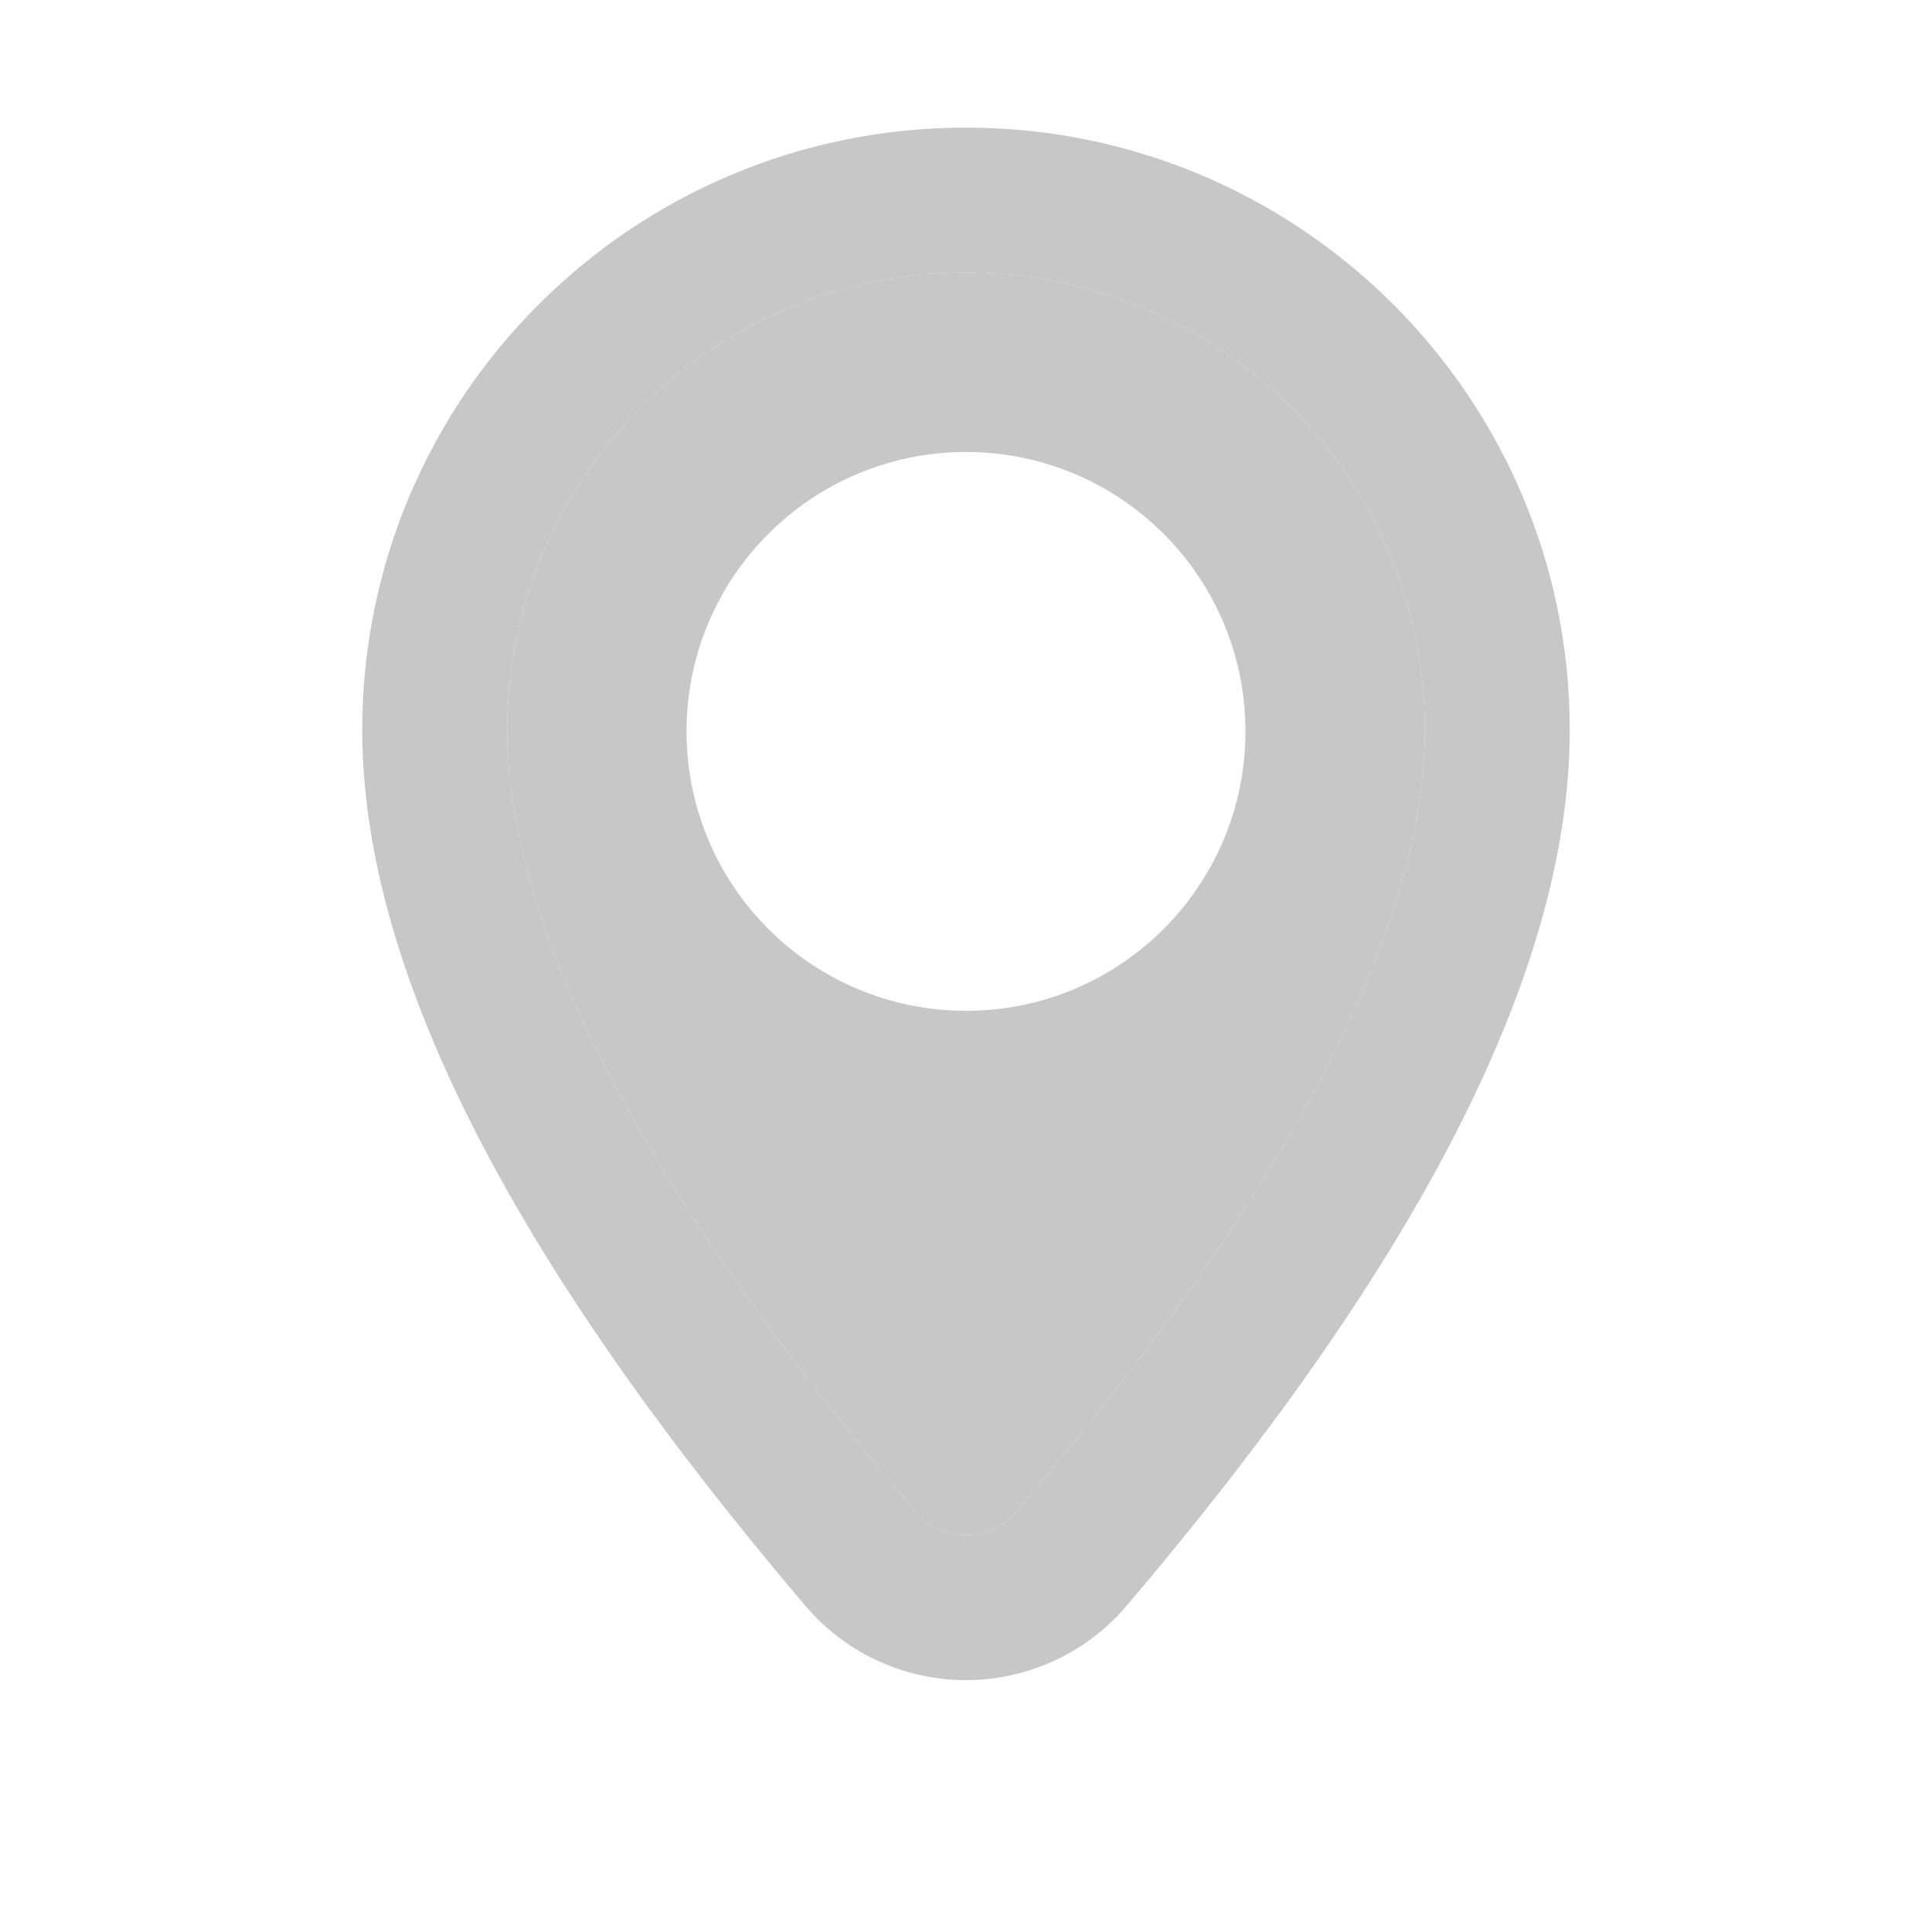
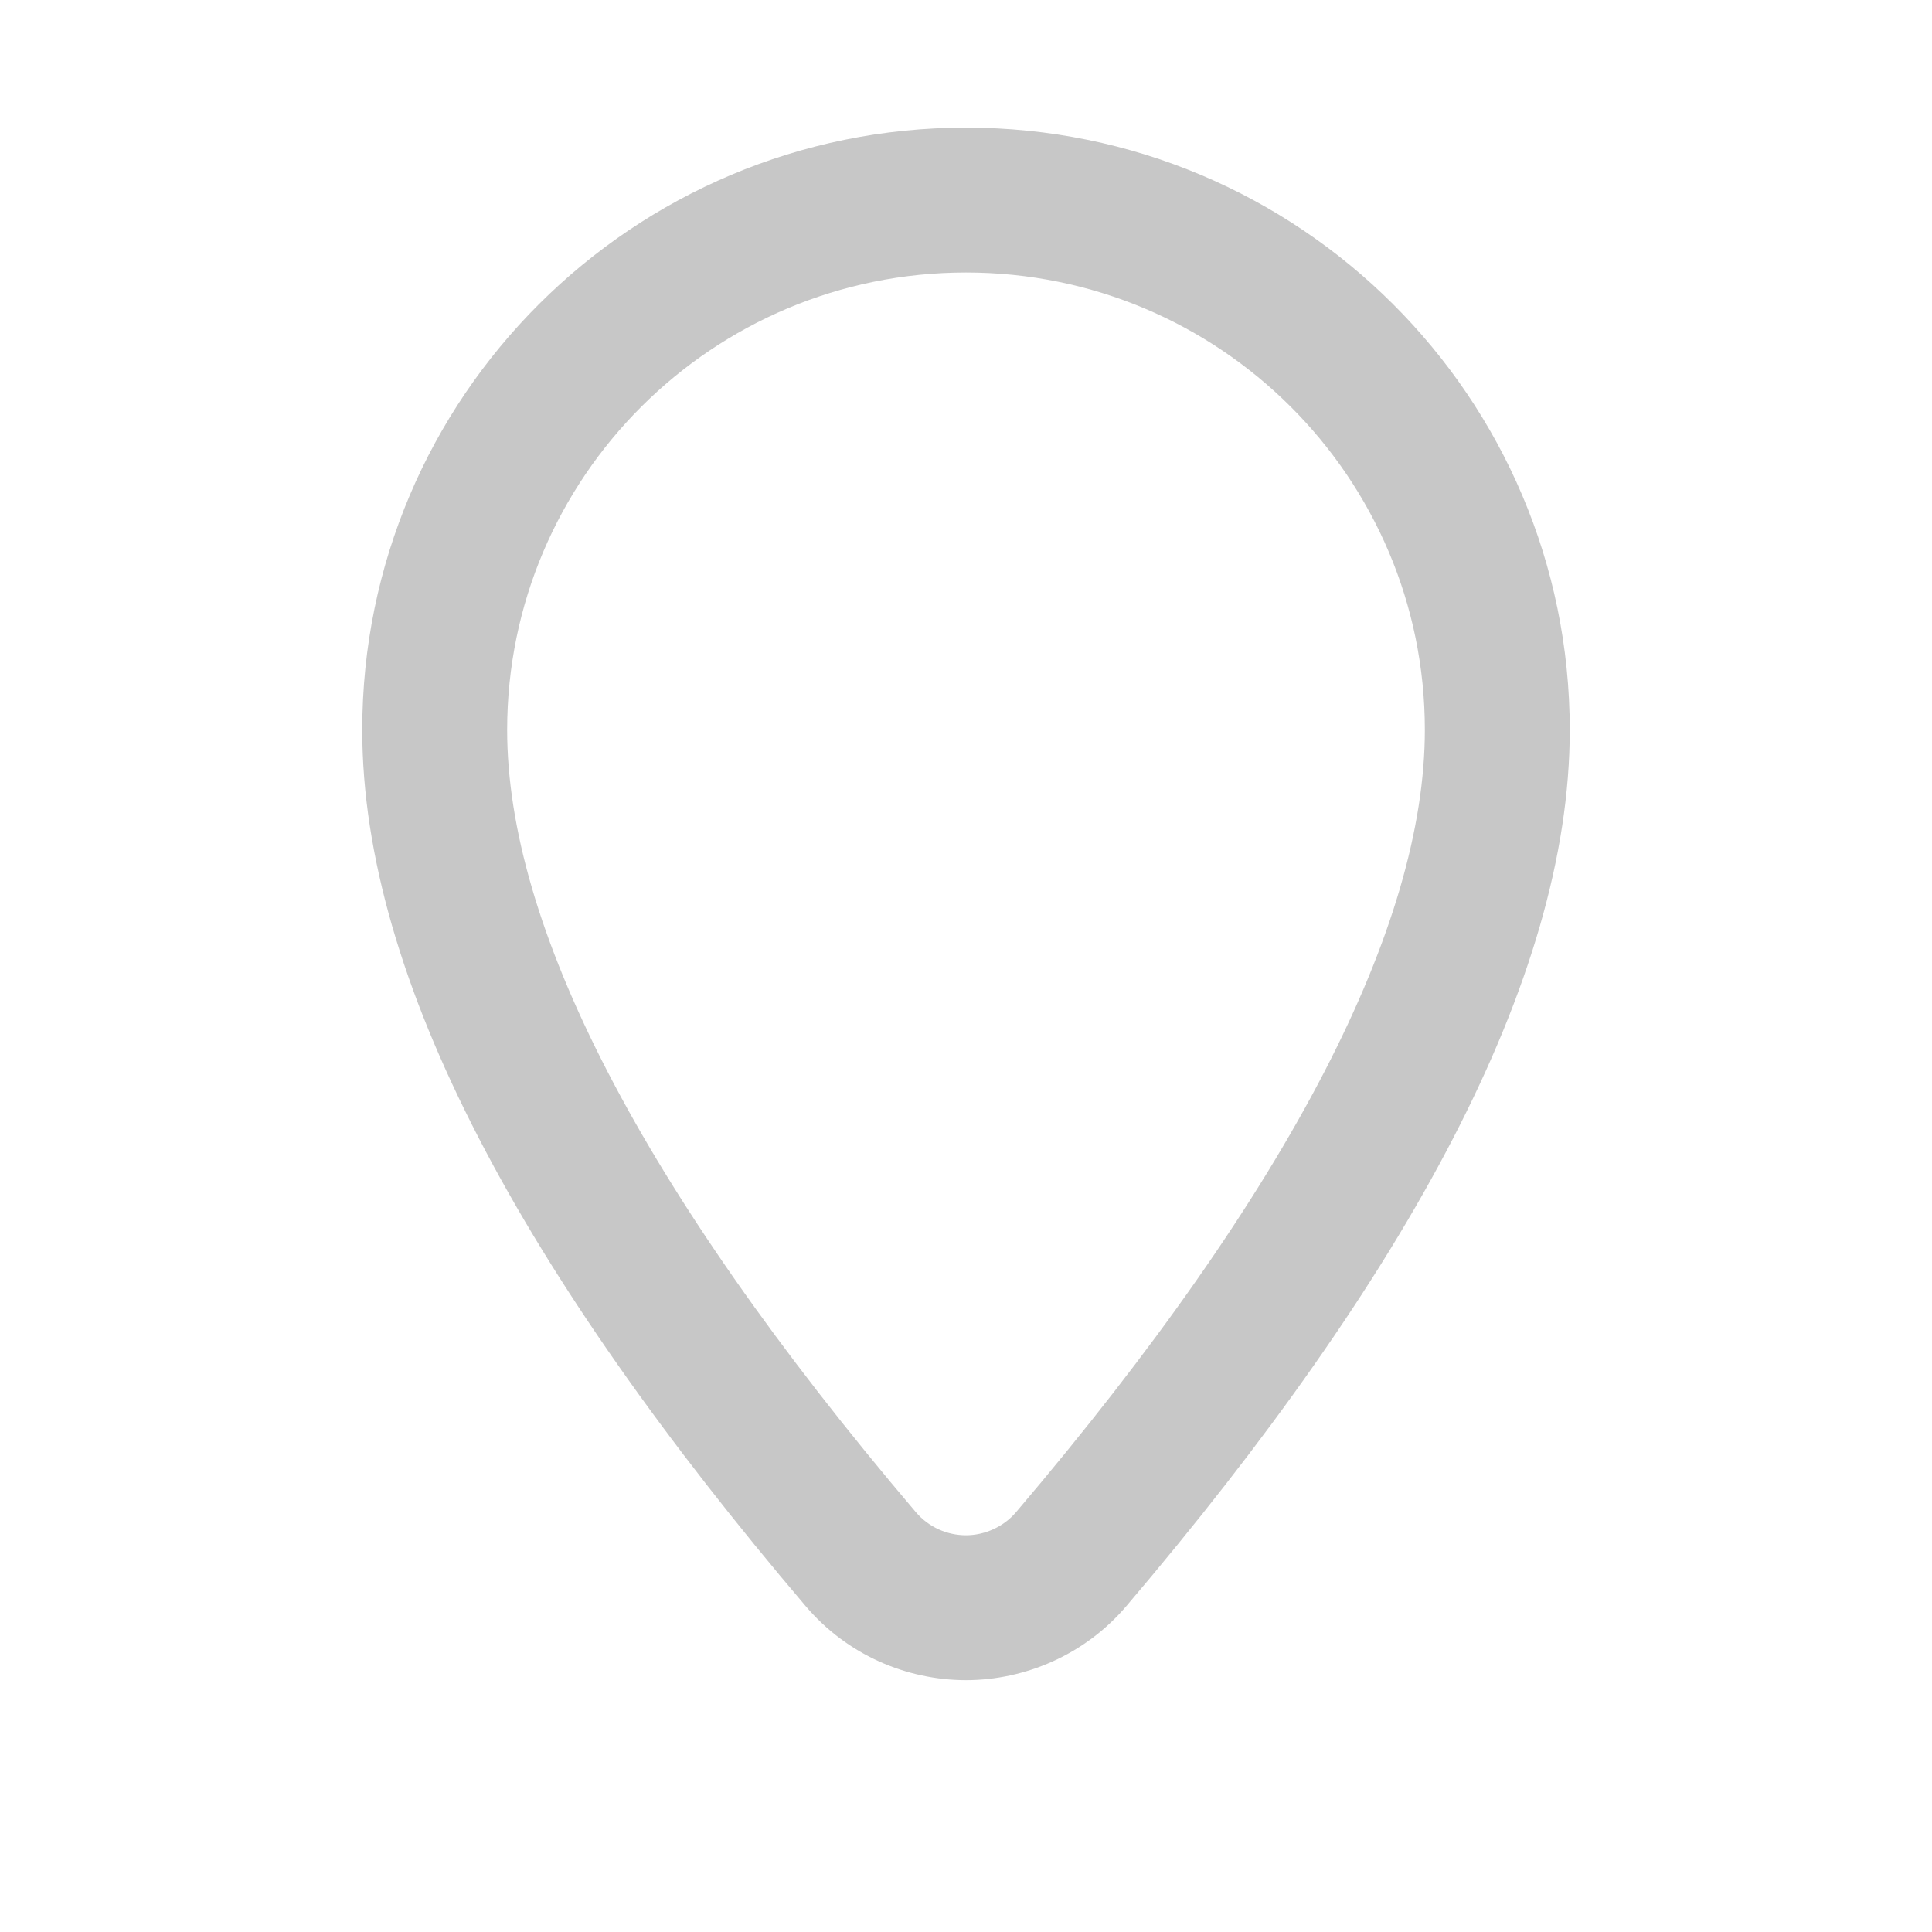
<svg xmlns="http://www.w3.org/2000/svg" width="20" height="20" viewBox="0 0 20 20" fill="none">
  <path fill-rule="evenodd" clip-rule="evenodd" d="M8.339 16.625C5.44 13.216 3.75 10.146 3.75 7.556C3.75 4.109 6.552 1.321 10 1.321C13.448 1.321 16.25 4.109 16.25 7.556C16.25 10.146 14.56 13.216 11.661 16.625C11.233 17.129 10.611 17.393 9.999 17.393C9.386 17.392 8.77 17.133 8.339 16.625ZM9.481 15.654C9.615 15.811 9.806 15.893 10 15.893C10.19 15.893 10.387 15.808 10.518 15.654C13.388 12.279 14.75 9.569 14.75 7.556C14.75 4.942 12.624 2.821 10 2.821C7.376 2.821 5.25 4.942 5.25 7.556C5.25 9.569 6.612 12.279 9.481 15.654Z" fill="#C7C7C7" />
-   <path fill-rule="evenodd" clip-rule="evenodd" d="M10 15.893C9.806 15.893 9.615 15.811 9.481 15.654C6.612 12.279 5.25 9.569 5.25 7.556C5.25 4.942 7.376 2.821 10 2.821C12.624 2.821 14.75 4.942 14.75 7.556C14.75 9.569 13.388 12.279 10.518 15.654C10.387 15.808 10.19 15.893 10 15.893ZM10 4.679C8.402 4.679 7.107 5.974 7.107 7.571C7.107 9.169 8.402 10.464 10 10.464C11.598 10.464 12.893 9.169 12.893 7.571C12.893 5.974 11.598 4.679 10 4.679Z" fill="#C7C7C7" />
</svg>